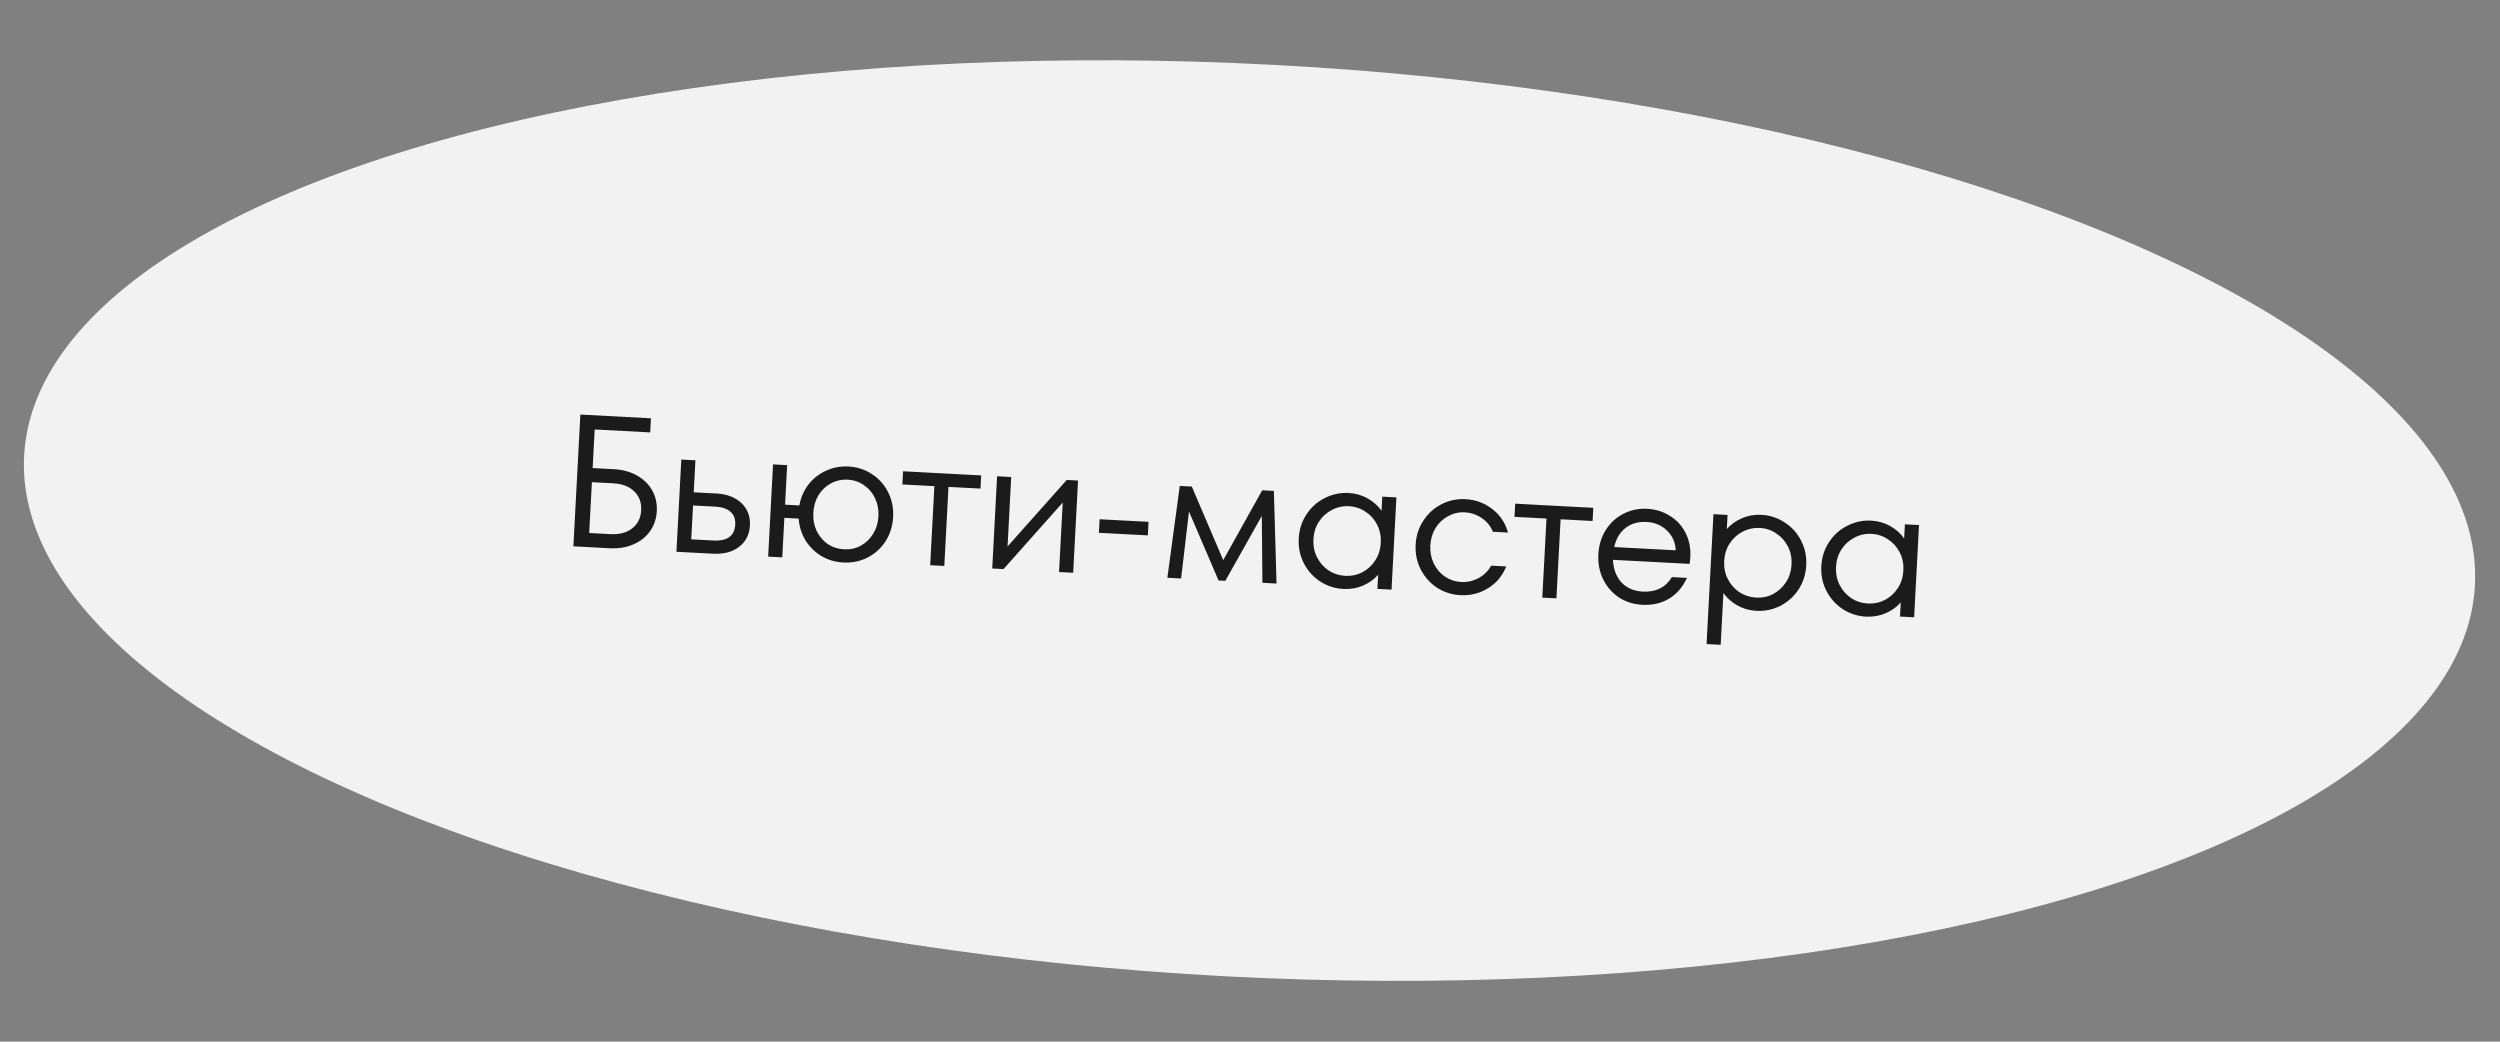
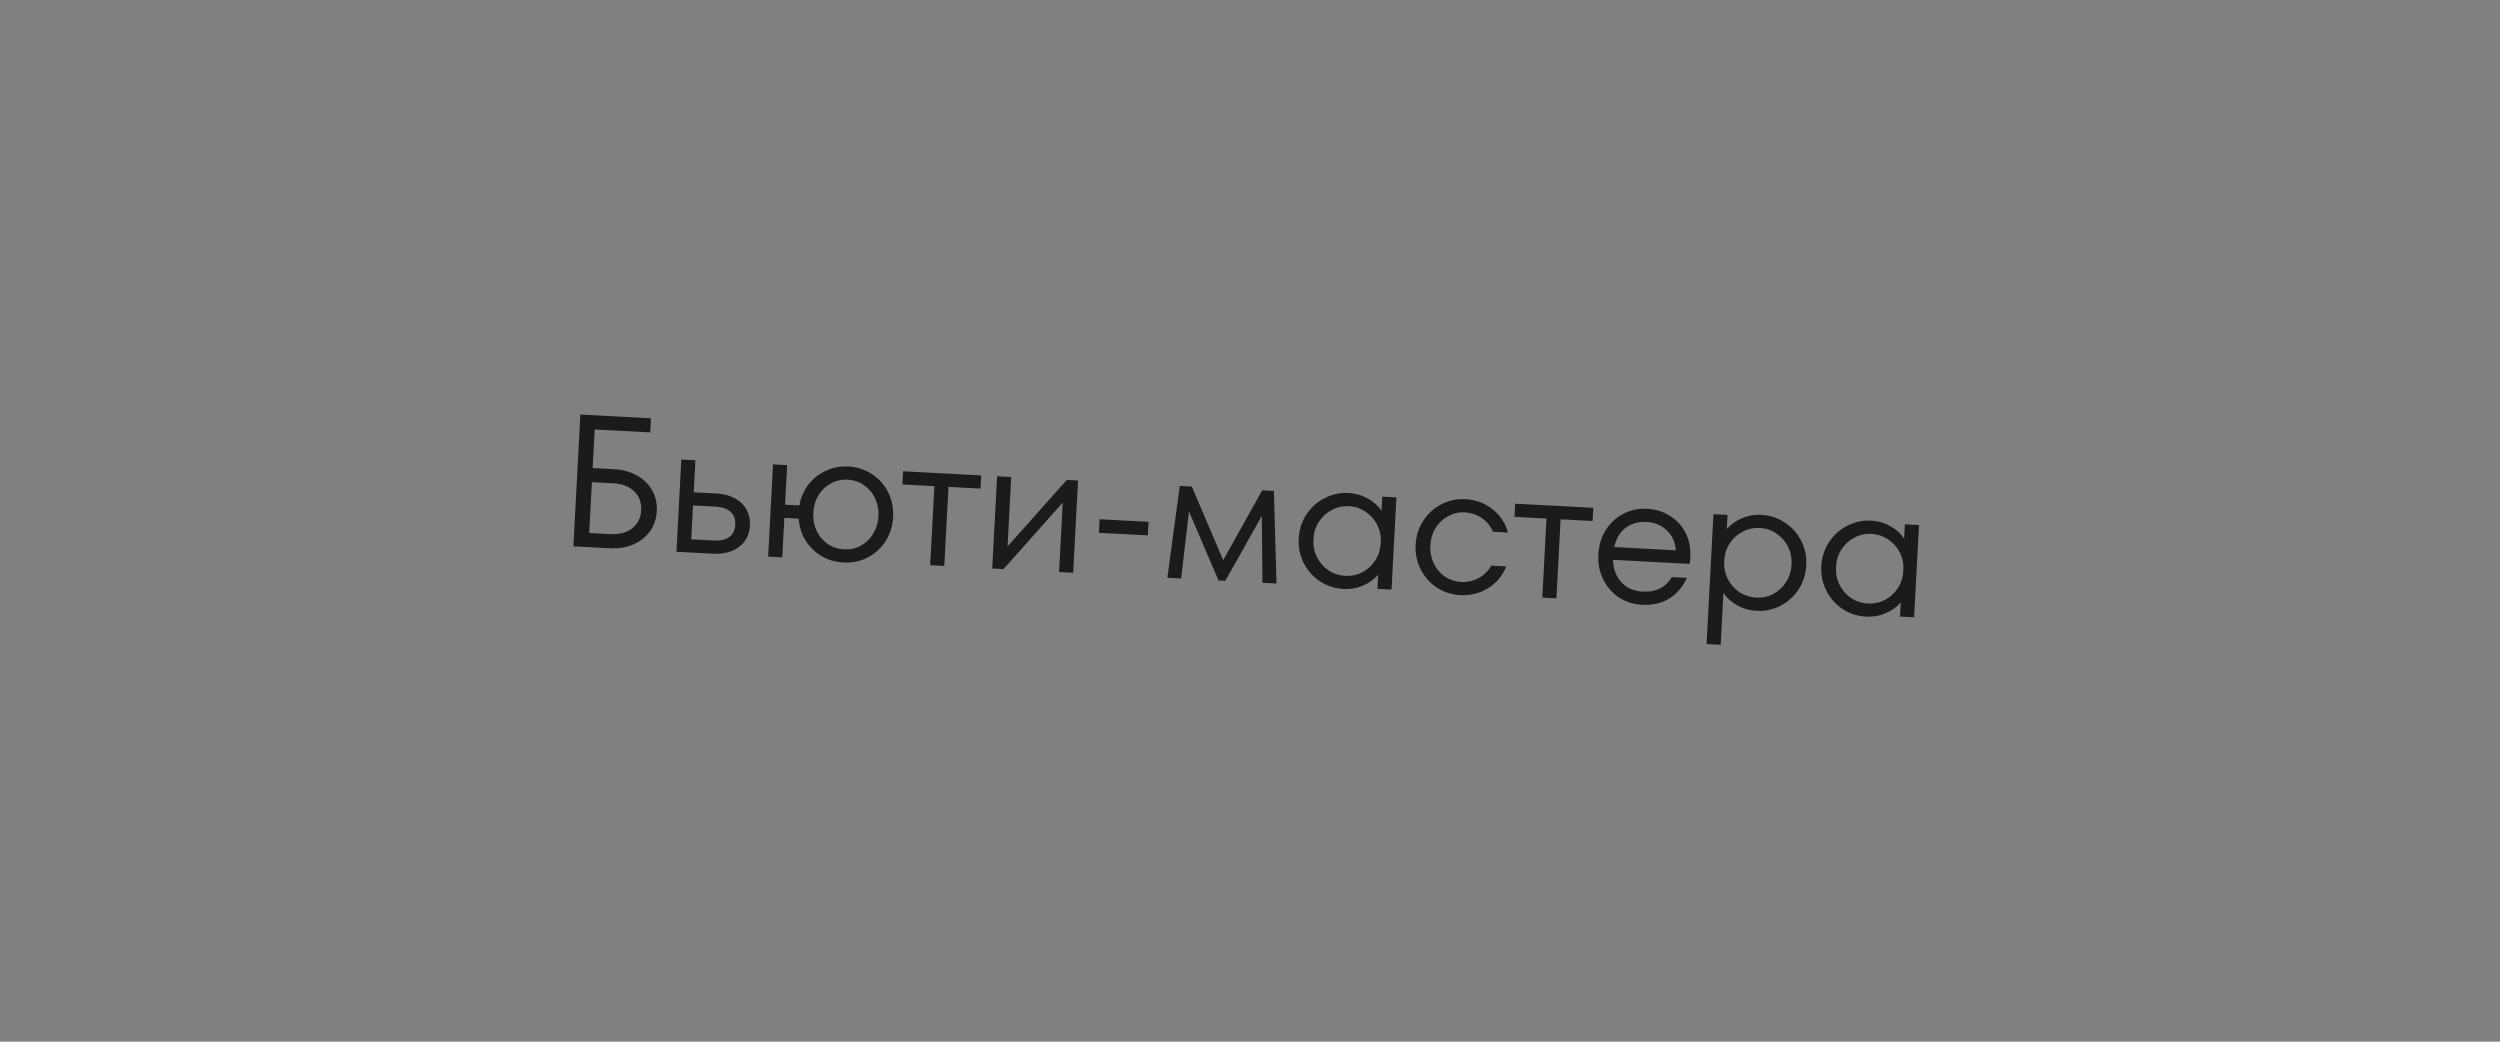
<svg xmlns="http://www.w3.org/2000/svg" width="252" height="105" viewBox="0 0 252 105" fill="none">
  <rect x="0" y="0" width="252" height="105" fill="#808080" stroke="none" />
-   <ellipse cx="125.952" cy="52.474" rx="123.693" ry="46" transform="rotate(3.03 125.952 52.474)" fill="#F2F2F2" />
-   <path d="M61.882 47.294C62.767 47.341 63.542 47.553 64.207 47.931C64.885 48.309 65.397 48.812 65.745 49.439C66.092 50.066 66.246 50.759 66.206 51.518C66.165 52.277 65.939 52.95 65.528 53.537C65.116 54.124 64.554 54.57 63.84 54.875C63.139 55.18 62.345 55.31 61.46 55.263L57.798 55.069L58.501 41.787L65.616 42.164L65.541 43.587L59.944 43.291L59.738 47.18L61.882 47.294ZM61.535 53.84C62.446 53.888 63.179 53.692 63.735 53.252C64.291 52.812 64.59 52.206 64.631 51.435C64.672 50.663 64.439 50.029 63.932 49.533C63.426 49.037 62.717 48.765 61.806 48.717L59.663 48.603L59.391 53.726L61.535 53.84ZM72.167 49.741C73.268 49.799 74.126 50.124 74.741 50.714C75.357 51.305 75.641 52.056 75.592 52.967C75.544 53.877 75.183 54.594 74.508 55.116C73.834 55.639 72.946 55.871 71.846 55.812L68.184 55.619L68.676 46.322L70.099 46.397L69.928 49.623L72.167 49.741ZM71.916 54.484C72.599 54.52 73.125 54.409 73.494 54.149C73.876 53.878 74.082 53.457 74.112 52.888C74.143 52.319 73.982 51.886 73.629 51.588C73.291 51.278 72.78 51.105 72.097 51.069L69.858 50.951L69.677 54.366L71.916 54.484ZM85.521 47.023C86.407 47.07 87.198 47.328 87.897 47.796C88.608 48.252 89.153 48.864 89.531 49.633C89.909 50.388 90.075 51.215 90.028 52.113C89.98 53.011 89.728 53.823 89.271 54.547C88.814 55.258 88.208 55.81 87.452 56.201C86.709 56.58 85.894 56.746 85.009 56.7C84.2 56.657 83.463 56.44 82.798 56.05C82.135 55.647 81.598 55.117 81.189 54.462C80.792 53.806 80.565 53.078 80.506 52.275L79.064 52.199L78.853 56.183L77.43 56.108L77.922 46.811L79.345 46.886L79.134 50.871L80.576 50.947C80.719 50.156 81.023 49.455 81.486 48.845C81.963 48.236 82.552 47.773 83.253 47.455C83.956 47.124 84.712 46.98 85.521 47.023ZM85.079 55.371C85.699 55.404 86.264 55.282 86.773 55.004C87.296 54.715 87.71 54.312 88.017 53.795C88.336 53.28 88.513 52.693 88.547 52.035C88.582 51.377 88.468 50.775 88.206 50.228C87.955 49.682 87.585 49.244 87.096 48.914C86.619 48.572 86.071 48.384 85.451 48.351C84.831 48.318 84.26 48.447 83.737 48.736C83.228 49.014 82.814 49.41 82.495 49.926C82.188 50.443 82.017 51.03 81.983 51.688C81.948 52.345 82.056 52.947 82.306 53.493C82.569 54.04 82.938 54.484 83.415 54.827C83.905 55.157 84.46 55.339 85.079 55.371ZM95.186 57.048L93.763 56.973L94.185 49.004L90.96 48.833L91.03 47.505L98.904 47.922L98.834 49.25L95.608 49.079L95.186 57.048ZM101.561 55.083L107.529 48.378L108.667 48.439L108.175 57.736L106.752 57.66L107.122 50.659L101.155 57.364L100.016 57.304L100.508 48.007L101.931 48.082L101.561 55.083ZM115.701 53.967L110.768 53.706L110.84 52.34L115.773 52.601L115.701 53.967ZM128.407 49.484L128.674 58.821L127.251 58.745L127.189 52.007L123.513 58.547L122.83 58.511L119.85 51.561L119.055 58.312L117.67 58.238L118.921 48.981L120.135 49.046L123.3 56.462L127.231 49.421L128.407 49.484ZM139.335 50.062L140.758 50.137L140.266 59.434L138.843 59.359L138.919 57.936C138.5 58.409 137.986 58.775 137.376 59.034C136.767 59.294 136.114 59.405 135.418 59.368C134.571 59.323 133.791 59.073 133.079 58.616C132.369 58.147 131.818 57.535 131.426 56.778C131.036 56.009 130.864 55.176 130.912 54.278C130.959 53.38 131.218 52.575 131.686 51.864C132.156 51.141 132.769 50.59 133.524 50.211C134.281 49.82 135.083 49.647 135.93 49.691C136.626 49.728 137.263 49.908 137.842 50.23C138.422 50.553 138.894 50.971 139.26 51.485L139.335 50.062ZM135.602 58.046C136.222 58.079 136.799 57.957 137.334 57.681C137.869 57.392 138.303 56.99 138.634 56.475C138.966 55.96 139.149 55.373 139.184 54.716C139.219 54.058 139.099 53.455 138.823 52.908C138.548 52.361 138.159 51.921 137.656 51.59C137.154 51.247 136.594 51.059 135.974 51.026C135.354 50.993 134.776 51.121 134.241 51.41C133.706 51.686 133.273 52.081 132.941 52.597C132.61 53.112 132.427 53.698 132.392 54.356C132.357 55.014 132.477 55.616 132.753 56.164C133.028 56.711 133.417 57.156 133.919 57.5C134.421 57.831 134.982 58.013 135.602 58.046ZM147.202 59.992C146.342 59.946 145.556 59.695 144.845 59.239C144.147 58.771 143.602 58.159 143.211 57.402C142.82 56.633 142.649 55.8 142.696 54.901C142.744 54.003 143.002 53.199 143.471 52.488C143.94 51.764 144.547 51.213 145.29 50.834C146.046 50.443 146.854 50.27 147.715 50.315C148.726 50.369 149.622 50.695 150.403 51.295C151.195 51.895 151.73 52.691 152.008 53.682L150.49 53.602C150.242 53.018 149.86 52.554 149.346 52.209C148.831 51.865 148.264 51.676 147.644 51.644C147.05 51.612 146.491 51.741 145.968 52.03C145.446 52.307 145.026 52.703 144.707 53.219C144.388 53.735 144.211 54.322 144.176 54.98C144.141 55.638 144.255 56.24 144.518 56.786C144.781 57.333 145.157 57.778 145.646 58.121C146.136 58.451 146.678 58.632 147.273 58.664C147.892 58.697 148.476 58.569 149.024 58.281C149.572 57.993 150 57.571 150.309 57.017L151.827 57.097C151.446 58.054 150.83 58.789 149.979 59.302C149.14 59.815 148.214 60.045 147.202 59.992ZM156.887 60.314L155.464 60.239L155.886 52.27L152.66 52.099L152.731 50.771L160.604 51.188L160.534 52.516L157.309 52.345L156.887 60.314ZM166.037 51.285C166.885 51.33 167.646 51.567 168.321 51.996C169.009 52.413 169.537 52.986 169.904 53.716C170.272 54.433 170.432 55.241 170.385 56.139C170.369 56.442 170.344 56.676 170.31 56.839L162.587 56.43C162.627 57.358 162.91 58.115 163.438 58.701C163.978 59.275 164.697 59.586 165.595 59.634C166.911 59.703 167.888 59.216 168.527 58.172L170.045 58.252C169.615 59.18 169.014 59.878 168.24 60.344C167.467 60.811 166.562 61.017 165.525 60.962C164.652 60.916 163.866 60.665 163.167 60.209C162.482 59.742 161.956 59.13 161.59 58.375C161.224 57.62 161.065 56.787 161.114 55.876C161.162 54.966 161.408 54.154 161.851 53.442C162.295 52.73 162.882 52.184 163.612 51.804C164.356 51.412 165.164 51.239 166.037 51.285ZM165.967 52.613C165.132 52.569 164.424 52.773 163.842 53.224C163.272 53.676 162.896 54.315 162.713 55.143L168.917 55.471C168.871 54.657 168.571 53.988 168.015 53.464C167.472 52.94 166.789 52.657 165.967 52.613ZM177.563 51.895C178.411 51.94 179.19 52.197 179.901 52.666C180.612 53.122 181.163 53.735 181.554 54.504C181.945 55.26 182.117 56.088 182.069 56.986C182.022 57.884 181.763 58.695 181.294 59.418C180.825 60.129 180.212 60.68 179.456 61.071C178.7 61.45 177.898 61.617 177.051 61.572C176.355 61.535 175.718 61.355 175.139 61.033C174.56 60.711 174.087 60.292 173.721 59.778L173.445 64.996L172.022 64.921L172.715 51.829L174.138 51.904L174.063 53.327C174.481 52.855 174.995 52.489 175.605 52.229C176.215 51.97 176.867 51.859 177.563 51.895ZM177.026 60.239C177.646 60.272 178.217 60.15 178.739 59.873C179.274 59.584 179.708 59.182 180.04 58.667C180.371 58.152 180.555 57.565 180.589 56.907C180.624 56.25 180.504 55.647 180.228 55.1C179.953 54.552 179.564 54.113 179.062 53.782C178.572 53.439 178.018 53.251 177.398 53.218C176.778 53.186 176.194 53.313 175.646 53.601C175.112 53.878 174.678 54.273 174.347 54.788C174.015 55.304 173.832 55.89 173.797 56.548C173.762 57.206 173.882 57.808 174.158 58.355C174.433 58.903 174.822 59.348 175.324 59.692C175.839 60.024 176.407 60.206 177.026 60.239ZM192.013 52.851L193.436 52.926L192.944 62.223L191.52 62.148L191.596 60.724C191.178 61.197 190.664 61.563 190.054 61.822C189.444 62.082 188.791 62.193 188.095 62.157C187.248 62.112 186.468 61.861 185.757 61.405C185.046 60.936 184.495 60.323 184.104 59.567C183.713 58.798 183.541 57.964 183.589 57.066C183.637 56.168 183.895 55.364 184.364 54.653C184.833 53.929 185.446 53.378 186.202 53C186.958 52.608 187.76 52.435 188.607 52.48C189.303 52.517 189.941 52.697 190.52 53.019C191.099 53.341 191.571 53.76 191.937 54.274L192.013 52.851ZM188.279 60.834C188.899 60.867 189.476 60.745 190.011 60.469C190.546 60.181 190.98 59.779 191.312 59.264C191.643 58.748 191.827 58.162 191.861 57.504C191.896 56.846 191.776 56.244 191.5 55.697C191.225 55.149 190.836 54.71 190.333 54.379C189.832 54.035 189.271 53.847 188.651 53.814C188.031 53.781 187.454 53.909 186.918 54.198C186.384 54.474 185.95 54.87 185.619 55.385C185.287 55.9 185.104 56.487 185.069 57.145C185.034 57.802 185.154 58.405 185.43 58.952C185.705 59.499 186.094 59.945 186.596 60.289C187.098 60.62 187.66 60.802 188.279 60.834Z" fill="#1B1B1B" />
+   <path d="M61.882 47.294C62.767 47.341 63.542 47.553 64.207 47.931C64.885 48.309 65.397 48.812 65.745 49.439C66.092 50.066 66.246 50.759 66.206 51.518C66.165 52.277 65.939 52.95 65.528 53.537C65.116 54.124 64.554 54.57 63.84 54.875C63.139 55.18 62.345 55.31 61.46 55.263L57.798 55.069L58.501 41.787L65.616 42.164L65.541 43.587L59.944 43.291L59.738 47.18L61.882 47.294ZM61.535 53.84C62.446 53.888 63.179 53.692 63.735 53.252C64.291 52.812 64.59 52.206 64.631 51.435C64.672 50.663 64.439 50.029 63.932 49.533C63.426 49.037 62.717 48.765 61.806 48.717L59.663 48.603L59.391 53.726L61.535 53.84ZM72.167 49.741C73.268 49.799 74.126 50.124 74.741 50.714C75.357 51.305 75.641 52.056 75.592 52.967C75.544 53.877 75.183 54.594 74.508 55.116C73.834 55.639 72.946 55.871 71.846 55.812L68.184 55.619L68.676 46.322L70.099 46.397L69.928 49.623L72.167 49.741ZM71.916 54.484C72.599 54.52 73.125 54.409 73.494 54.149C73.876 53.878 74.082 53.457 74.112 52.888C74.143 52.319 73.982 51.886 73.629 51.588C73.291 51.278 72.78 51.105 72.097 51.069L69.858 50.951L69.677 54.366L71.916 54.484ZM85.521 47.023C86.407 47.07 87.198 47.328 87.897 47.796C88.608 48.252 89.153 48.864 89.531 49.633C89.909 50.388 90.075 51.215 90.028 52.113C89.98 53.011 89.728 53.823 89.271 54.547C88.814 55.258 88.208 55.81 87.452 56.201C86.709 56.58 85.894 56.746 85.009 56.7C84.2 56.657 83.463 56.44 82.798 56.05C82.135 55.647 81.598 55.117 81.189 54.462C80.792 53.806 80.565 53.078 80.506 52.275L79.064 52.199L78.853 56.183L77.43 56.108L77.922 46.811L79.345 46.886L79.134 50.871L80.576 50.947C80.719 50.156 81.023 49.455 81.486 48.845C81.963 48.236 82.552 47.773 83.253 47.455C83.956 47.124 84.712 46.98 85.521 47.023ZM85.079 55.371C85.699 55.404 86.264 55.282 86.773 55.004C87.296 54.715 87.71 54.312 88.017 53.795C88.336 53.28 88.513 52.693 88.547 52.035C88.582 51.377 88.468 50.775 88.206 50.228C87.955 49.682 87.585 49.244 87.096 48.914C86.619 48.572 86.071 48.384 85.451 48.351C84.831 48.318 84.26 48.447 83.737 48.736C83.228 49.014 82.814 49.41 82.495 49.926C82.188 50.443 82.017 51.03 81.983 51.688C81.948 52.345 82.056 52.947 82.306 53.493C82.569 54.04 82.938 54.484 83.415 54.827C83.905 55.157 84.46 55.339 85.079 55.371ZM95.186 57.048L93.763 56.973L94.185 49.004L90.96 48.833L91.03 47.505L98.904 47.922L98.834 49.25L95.608 49.079L95.186 57.048ZM101.561 55.083L107.529 48.378L108.667 48.439L108.175 57.736L106.752 57.66L107.122 50.659L101.155 57.364L100.016 57.304L100.508 48.007L101.931 48.082L101.561 55.083ZM115.701 53.967L110.768 53.706L110.84 52.34L115.773 52.601L115.701 53.967ZM128.407 49.484L128.674 58.821L127.251 58.745L127.189 52.007L123.513 58.547L122.83 58.511L119.85 51.561L119.055 58.312L117.67 58.238L118.921 48.981L120.135 49.046L123.3 56.462L127.231 49.421L128.407 49.484ZM139.335 50.062L140.758 50.137L140.266 59.434L138.843 59.359L138.919 57.936C138.5 58.409 137.986 58.775 137.376 59.034C136.767 59.294 136.114 59.405 135.418 59.368C134.571 59.323 133.791 59.073 133.079 58.616C132.369 58.147 131.818 57.535 131.426 56.778C131.036 56.009 130.864 55.176 130.912 54.278C130.959 53.38 131.218 52.575 131.686 51.864C132.156 51.141 132.769 50.59 133.524 50.211C134.281 49.82 135.083 49.647 135.93 49.691C136.626 49.728 137.263 49.908 137.842 50.23C138.422 50.553 138.894 50.971 139.26 51.485L139.335 50.062ZM135.602 58.046C136.222 58.079 136.799 57.957 137.334 57.681C137.869 57.392 138.303 56.99 138.634 56.475C138.966 55.96 139.149 55.373 139.184 54.716C139.219 54.058 139.099 53.455 138.823 52.908C138.548 52.361 138.159 51.921 137.656 51.59C137.154 51.247 136.594 51.059 135.974 51.026C135.354 50.993 134.776 51.121 134.241 51.41C133.706 51.686 133.273 52.081 132.941 52.597C132.61 53.112 132.427 53.698 132.392 54.356C132.357 55.014 132.477 55.616 132.753 56.164C133.028 56.711 133.417 57.156 133.919 57.5C134.421 57.831 134.982 58.013 135.602 58.046ZM147.202 59.992C146.342 59.946 145.556 59.695 144.845 59.239C144.147 58.771 143.602 58.159 143.211 57.402C142.82 56.633 142.649 55.8 142.696 54.901C142.744 54.003 143.002 53.199 143.471 52.488C143.94 51.764 144.547 51.213 145.29 50.834C146.046 50.443 146.854 50.27 147.715 50.315C148.726 50.369 149.622 50.695 150.403 51.295C151.195 51.895 151.73 52.691 152.008 53.682L150.49 53.602C150.242 53.018 149.86 52.554 149.346 52.209C148.831 51.865 148.264 51.676 147.644 51.644C147.05 51.612 146.491 51.741 145.968 52.03C145.446 52.307 145.026 52.703 144.707 53.219C144.388 53.735 144.211 54.322 144.176 54.98C144.141 55.638 144.255 56.24 144.518 56.786C144.781 57.333 145.157 57.778 145.646 58.121C146.136 58.451 146.678 58.632 147.273 58.664C147.892 58.697 148.476 58.569 149.024 58.281C149.572 57.993 150 57.571 150.309 57.017L151.827 57.097C151.446 58.054 150.83 58.789 149.979 59.302C149.14 59.815 148.214 60.045 147.202 59.992ZM156.887 60.314L155.464 60.239L155.886 52.27L152.66 52.099L152.731 50.771L160.604 51.188L160.534 52.516L157.309 52.345L156.887 60.314M166.037 51.285C166.885 51.33 167.646 51.567 168.321 51.996C169.009 52.413 169.537 52.986 169.904 53.716C170.272 54.433 170.432 55.241 170.385 56.139C170.369 56.442 170.344 56.676 170.31 56.839L162.587 56.43C162.627 57.358 162.91 58.115 163.438 58.701C163.978 59.275 164.697 59.586 165.595 59.634C166.911 59.703 167.888 59.216 168.527 58.172L170.045 58.252C169.615 59.18 169.014 59.878 168.24 60.344C167.467 60.811 166.562 61.017 165.525 60.962C164.652 60.916 163.866 60.665 163.167 60.209C162.482 59.742 161.956 59.13 161.59 58.375C161.224 57.62 161.065 56.787 161.114 55.876C161.162 54.966 161.408 54.154 161.851 53.442C162.295 52.73 162.882 52.184 163.612 51.804C164.356 51.412 165.164 51.239 166.037 51.285ZM165.967 52.613C165.132 52.569 164.424 52.773 163.842 53.224C163.272 53.676 162.896 54.315 162.713 55.143L168.917 55.471C168.871 54.657 168.571 53.988 168.015 53.464C167.472 52.94 166.789 52.657 165.967 52.613ZM177.563 51.895C178.411 51.94 179.19 52.197 179.901 52.666C180.612 53.122 181.163 53.735 181.554 54.504C181.945 55.26 182.117 56.088 182.069 56.986C182.022 57.884 181.763 58.695 181.294 59.418C180.825 60.129 180.212 60.68 179.456 61.071C178.7 61.45 177.898 61.617 177.051 61.572C176.355 61.535 175.718 61.355 175.139 61.033C174.56 60.711 174.087 60.292 173.721 59.778L173.445 64.996L172.022 64.921L172.715 51.829L174.138 51.904L174.063 53.327C174.481 52.855 174.995 52.489 175.605 52.229C176.215 51.97 176.867 51.859 177.563 51.895ZM177.026 60.239C177.646 60.272 178.217 60.15 178.739 59.873C179.274 59.584 179.708 59.182 180.04 58.667C180.371 58.152 180.555 57.565 180.589 56.907C180.624 56.25 180.504 55.647 180.228 55.1C179.953 54.552 179.564 54.113 179.062 53.782C178.572 53.439 178.018 53.251 177.398 53.218C176.778 53.186 176.194 53.313 175.646 53.601C175.112 53.878 174.678 54.273 174.347 54.788C174.015 55.304 173.832 55.89 173.797 56.548C173.762 57.206 173.882 57.808 174.158 58.355C174.433 58.903 174.822 59.348 175.324 59.692C175.839 60.024 176.407 60.206 177.026 60.239ZM192.013 52.851L193.436 52.926L192.944 62.223L191.52 62.148L191.596 60.724C191.178 61.197 190.664 61.563 190.054 61.822C189.444 62.082 188.791 62.193 188.095 62.157C187.248 62.112 186.468 61.861 185.757 61.405C185.046 60.936 184.495 60.323 184.104 59.567C183.713 58.798 183.541 57.964 183.589 57.066C183.637 56.168 183.895 55.364 184.364 54.653C184.833 53.929 185.446 53.378 186.202 53C186.958 52.608 187.76 52.435 188.607 52.48C189.303 52.517 189.941 52.697 190.52 53.019C191.099 53.341 191.571 53.76 191.937 54.274L192.013 52.851ZM188.279 60.834C188.899 60.867 189.476 60.745 190.011 60.469C190.546 60.181 190.98 59.779 191.312 59.264C191.643 58.748 191.827 58.162 191.861 57.504C191.896 56.846 191.776 56.244 191.5 55.697C191.225 55.149 190.836 54.71 190.333 54.379C189.832 54.035 189.271 53.847 188.651 53.814C188.031 53.781 187.454 53.909 186.918 54.198C186.384 54.474 185.95 54.87 185.619 55.385C185.287 55.9 185.104 56.487 185.069 57.145C185.034 57.802 185.154 58.405 185.43 58.952C185.705 59.499 186.094 59.945 186.596 60.289C187.098 60.62 187.66 60.802 188.279 60.834Z" fill="#1B1B1B" />
</svg>